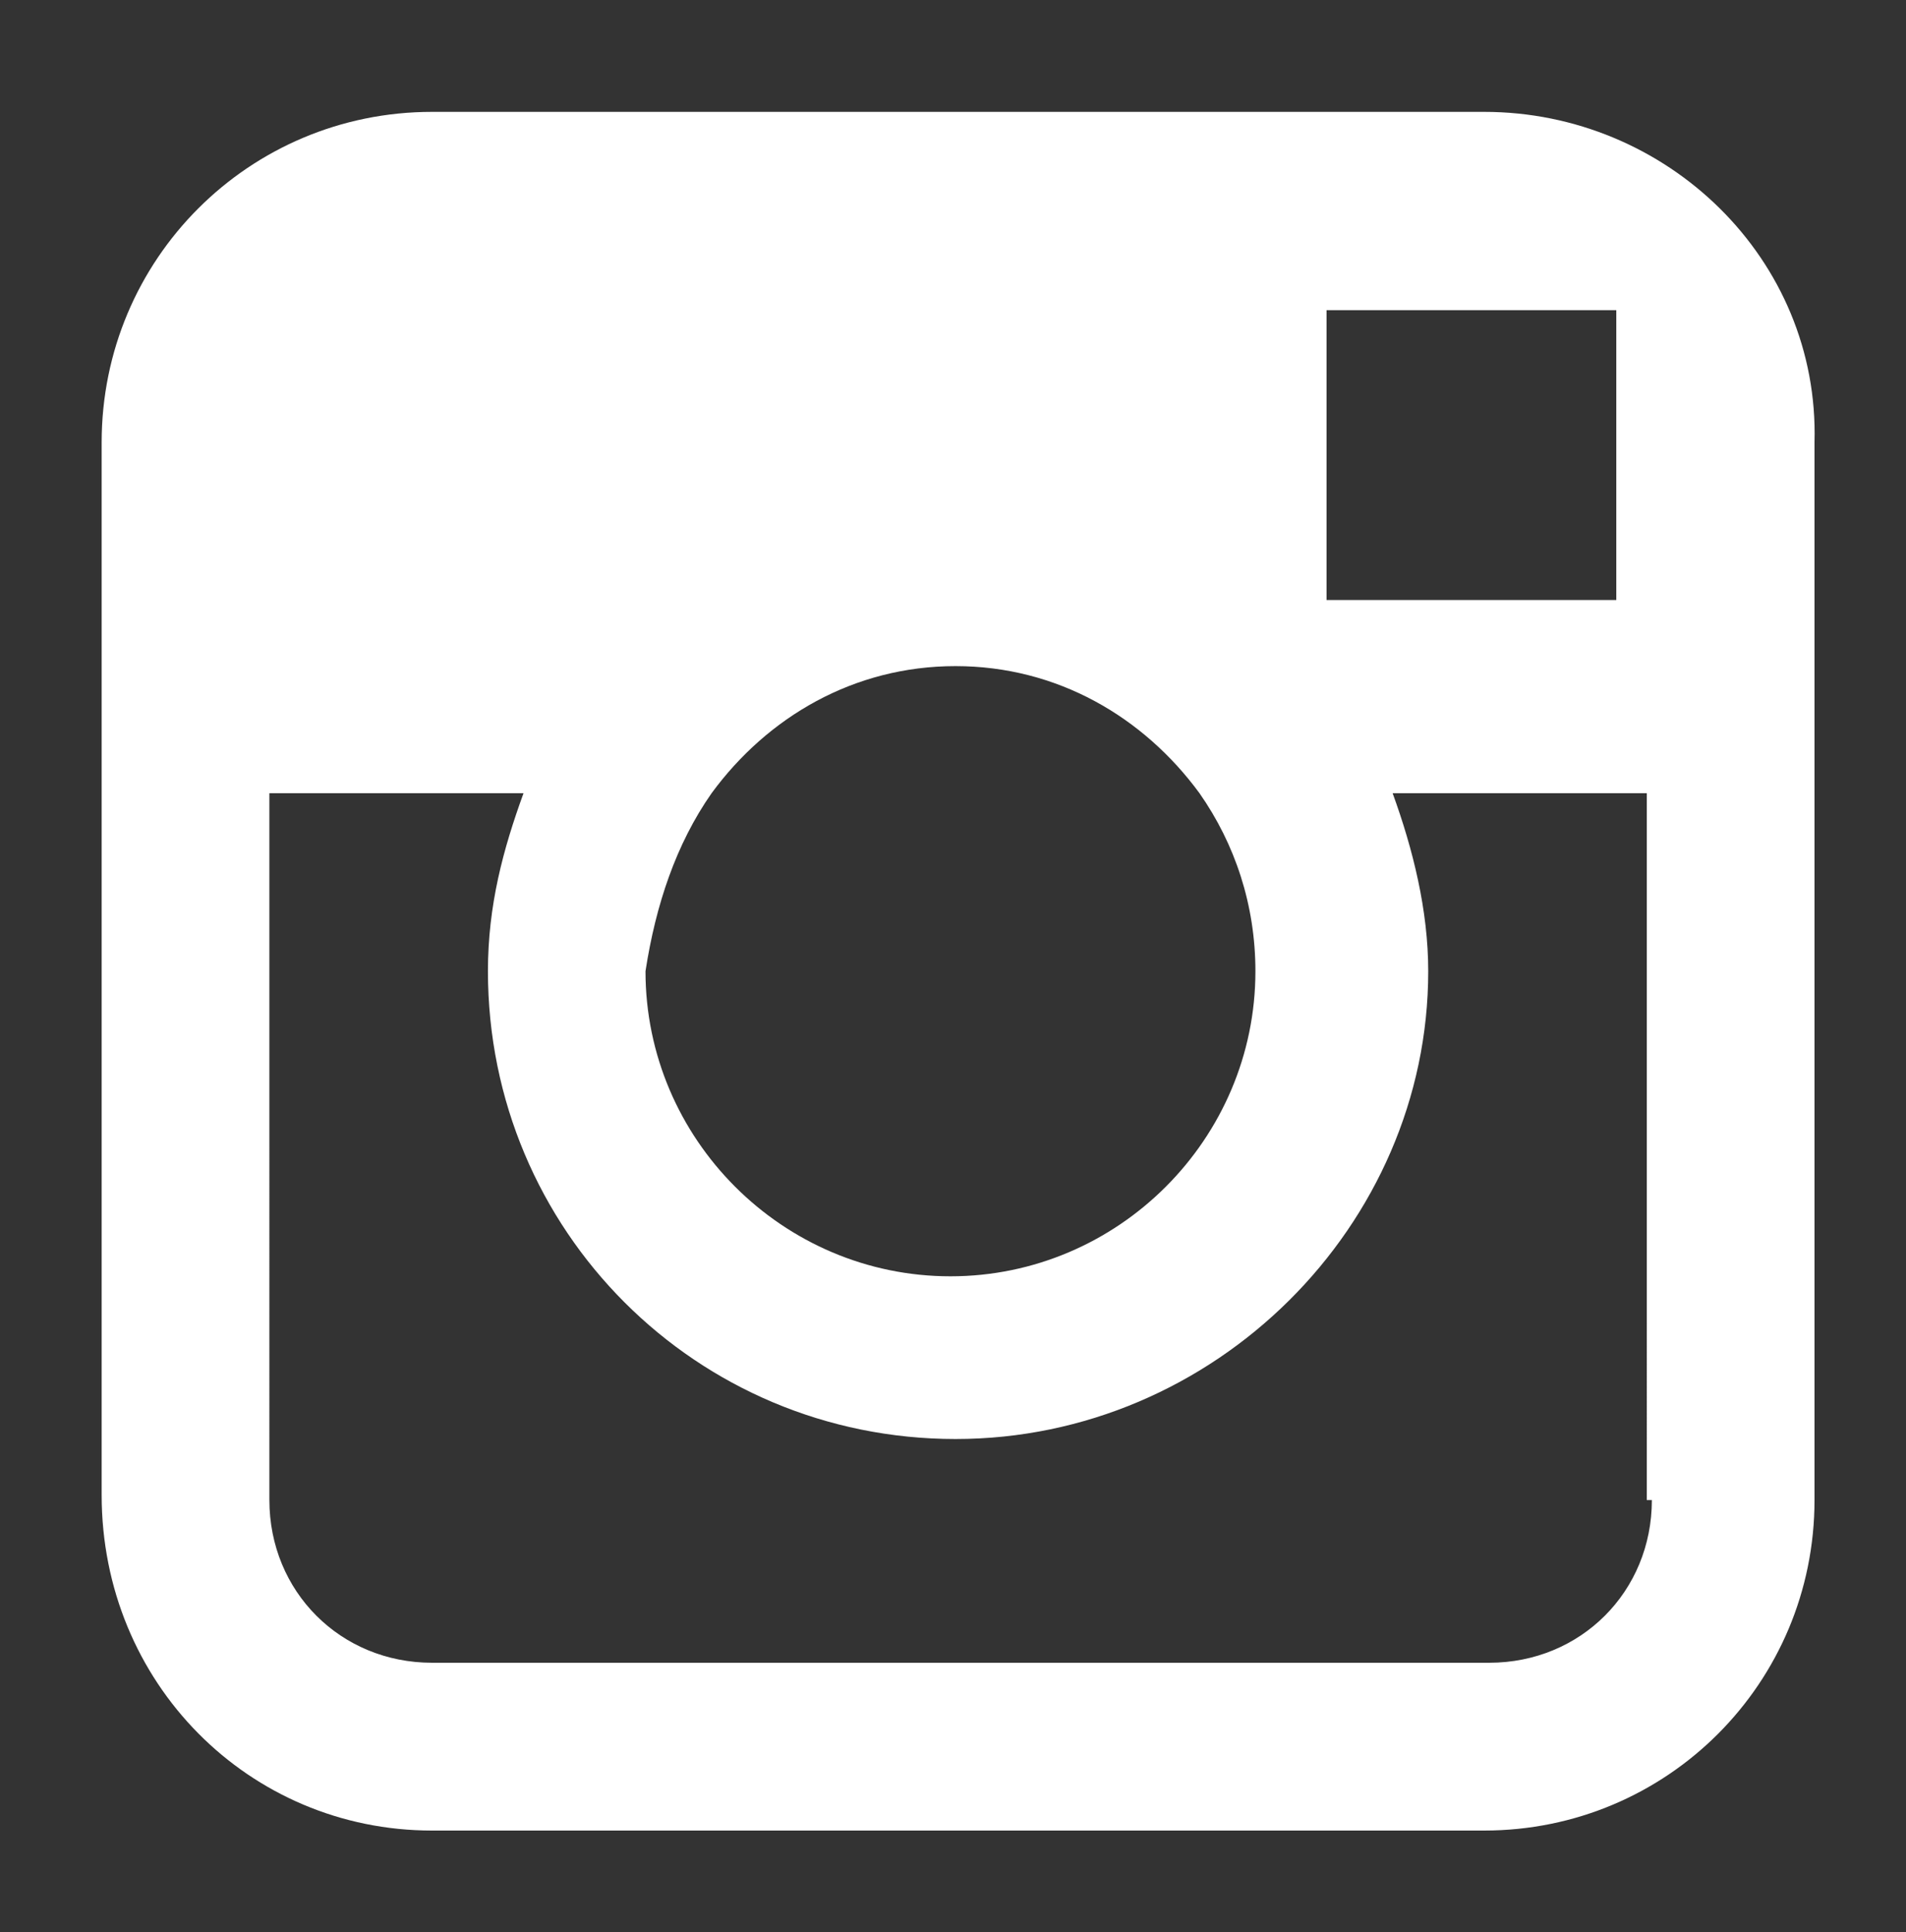
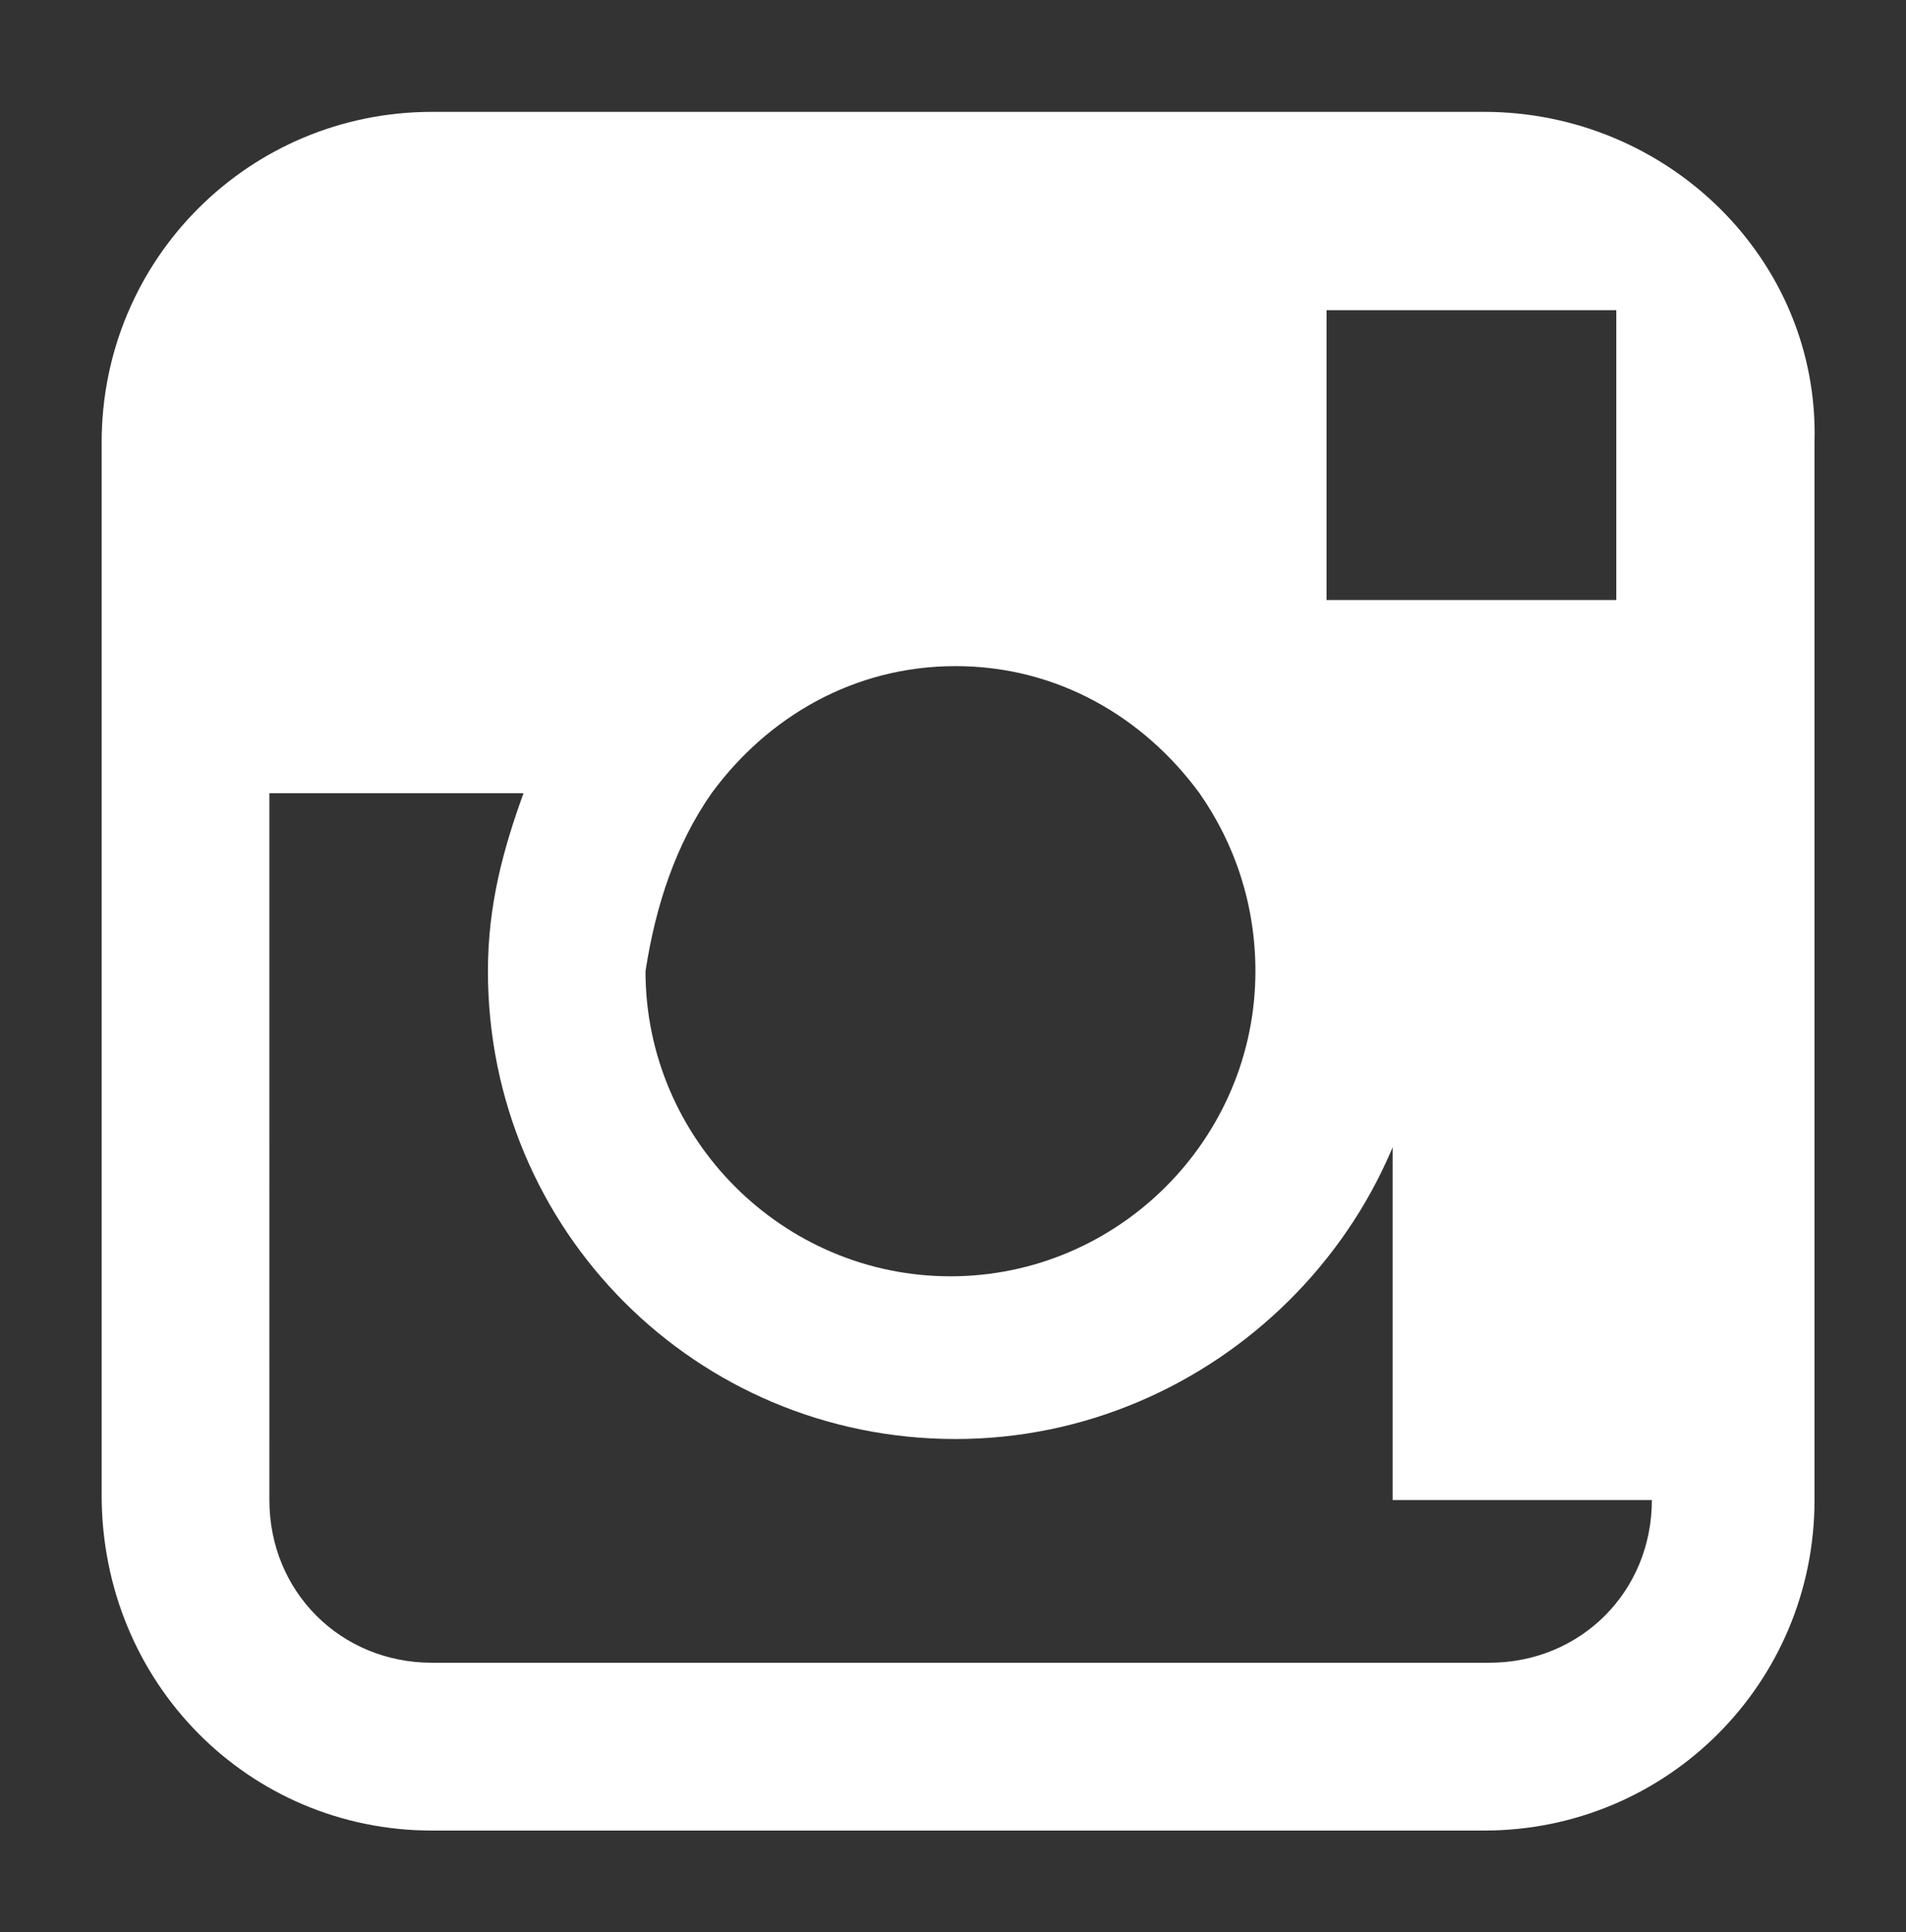
<svg xmlns="http://www.w3.org/2000/svg" version="1.1" id="Capa_1" x="0px" y="0px" viewBox="0 0 37.5 38" style="enable-background:new 0 0 37.5 38;" xml:space="preserve">
  <rect x="0" y="0" width="37.5" height="38" fill="#333333" stroke="none" />
  <style type="text/css">
	.st0{fill:#C23429;}
	.st1{fill:#F8E141;}
	.st2{fill:#87C0E1;}
	.st3{clip-path:url(#SVGID_8_);fill:#F8E141;}
	.st4{clip-path:url(#SVGID_10_);fill:#C23429;}
	.st5{clip-path:url(#SVGID_12_);fill:#F8E141;}
	.st6{fill:none;stroke:#000000;stroke-miterlimit:10;}
	.st7{clip-path:url(#SVGID_14_);fill:#C23429;}
	.st8{fill:#BE191B;}
	.st9{fill:#A5A3A2;}
	.st10{fill:#FFFFFF;}
	.st11{fill:none;stroke:#707272;stroke-miterlimit:10;}
	.st12{clip-path:url(#SVGID_16_);}
	.st13{clip-path:url(#SVGID_20_);}
	.st14{clip-path:url(#SVGID_24_);}
	.st15{opacity:0.2;fill:#181B16;}
	.st16{clip-path:url(#SVGID_28_);fill:#F8E141;}
	.st17{clip-path:url(#SVGID_30_);}
	.st18{fill:#85C0EA;}
	.st19{fill:#BF0811;}
	.st20{fill:#F8E000;}
	.st21{fill-rule:evenodd;clip-rule:evenodd;fill:#FFFFFF;}
	.st22{clip-path:url(#SVGID_32_);}
	.st23{fill:#EEEDED;}
	.st24{fill:#61625F;}
	.st25{fill:none;stroke:#707272;stroke-width:2;stroke-linecap:round;stroke-miterlimit:10;}
	.st26{fill:none;stroke:#707272;stroke-width:2;stroke-linecap:round;stroke-miterlimit:10;stroke-dasharray:12.015,12.015;}
	.st27{fill:none;stroke:#707272;stroke-width:2;stroke-linecap:round;stroke-miterlimit:10;stroke-dasharray:12;}
</style>
-   <path class="st10" d="M29.2,2.2H8.5C4.9,2.2,2,5.1,2,8.7v20.7C2,33.1,4.9,36,8.5,36h20.7c3.6,0,6.5-2.9,6.5-6.5V15.6V8.7  C35.8,5.1,32.8,2.2,29.2,2.2z M31.1,6.1h0.7v5.7l-5.7,0l0-5.7L31.1,6.1z M14,15.6c1.1-1.5,2.8-2.5,4.8-2.5c2,0,3.7,1,4.8,2.5  c0.7,1,1.1,2.2,1.1,3.5c0,3.3-2.7,6-6,6c-3.3,0-6-2.7-6-6C12.9,17.8,13.3,16.6,14,15.6z M32.5,29.5c0,1.8-1.4,3.2-3.2,3.2H8.5  c-1.8,0-3.2-1.4-3.2-3.2V15.6h5c-0.4,1.1-0.7,2.2-0.7,3.5c0,5.1,4.1,9.2,9.2,9.2c5.1,0,9.3-4.2,9.3-9.2c0-1.2-0.3-2.4-0.7-3.5h5  V29.5z" />
+   <path class="st10" d="M29.2,2.2H8.5C4.9,2.2,2,5.1,2,8.7v20.7C2,33.1,4.9,36,8.5,36h20.7c3.6,0,6.5-2.9,6.5-6.5V15.6V8.7  C35.8,5.1,32.8,2.2,29.2,2.2z M31.1,6.1h0.7v5.7l-5.7,0l0-5.7L31.1,6.1z M14,15.6c1.1-1.5,2.8-2.5,4.8-2.5c2,0,3.7,1,4.8,2.5  c0.7,1,1.1,2.2,1.1,3.5c0,3.3-2.7,6-6,6c-3.3,0-6-2.7-6-6C12.9,17.8,13.3,16.6,14,15.6z M32.5,29.5c0,1.8-1.4,3.2-3.2,3.2H8.5  c-1.8,0-3.2-1.4-3.2-3.2V15.6h5c-0.4,1.1-0.7,2.2-0.7,3.5c0,5.1,4.1,9.2,9.2,9.2c5.1,0,9.3-4.2,9.3-9.2c0-1.2-0.3-2.4-0.7-3.5V29.5z" />
</svg>